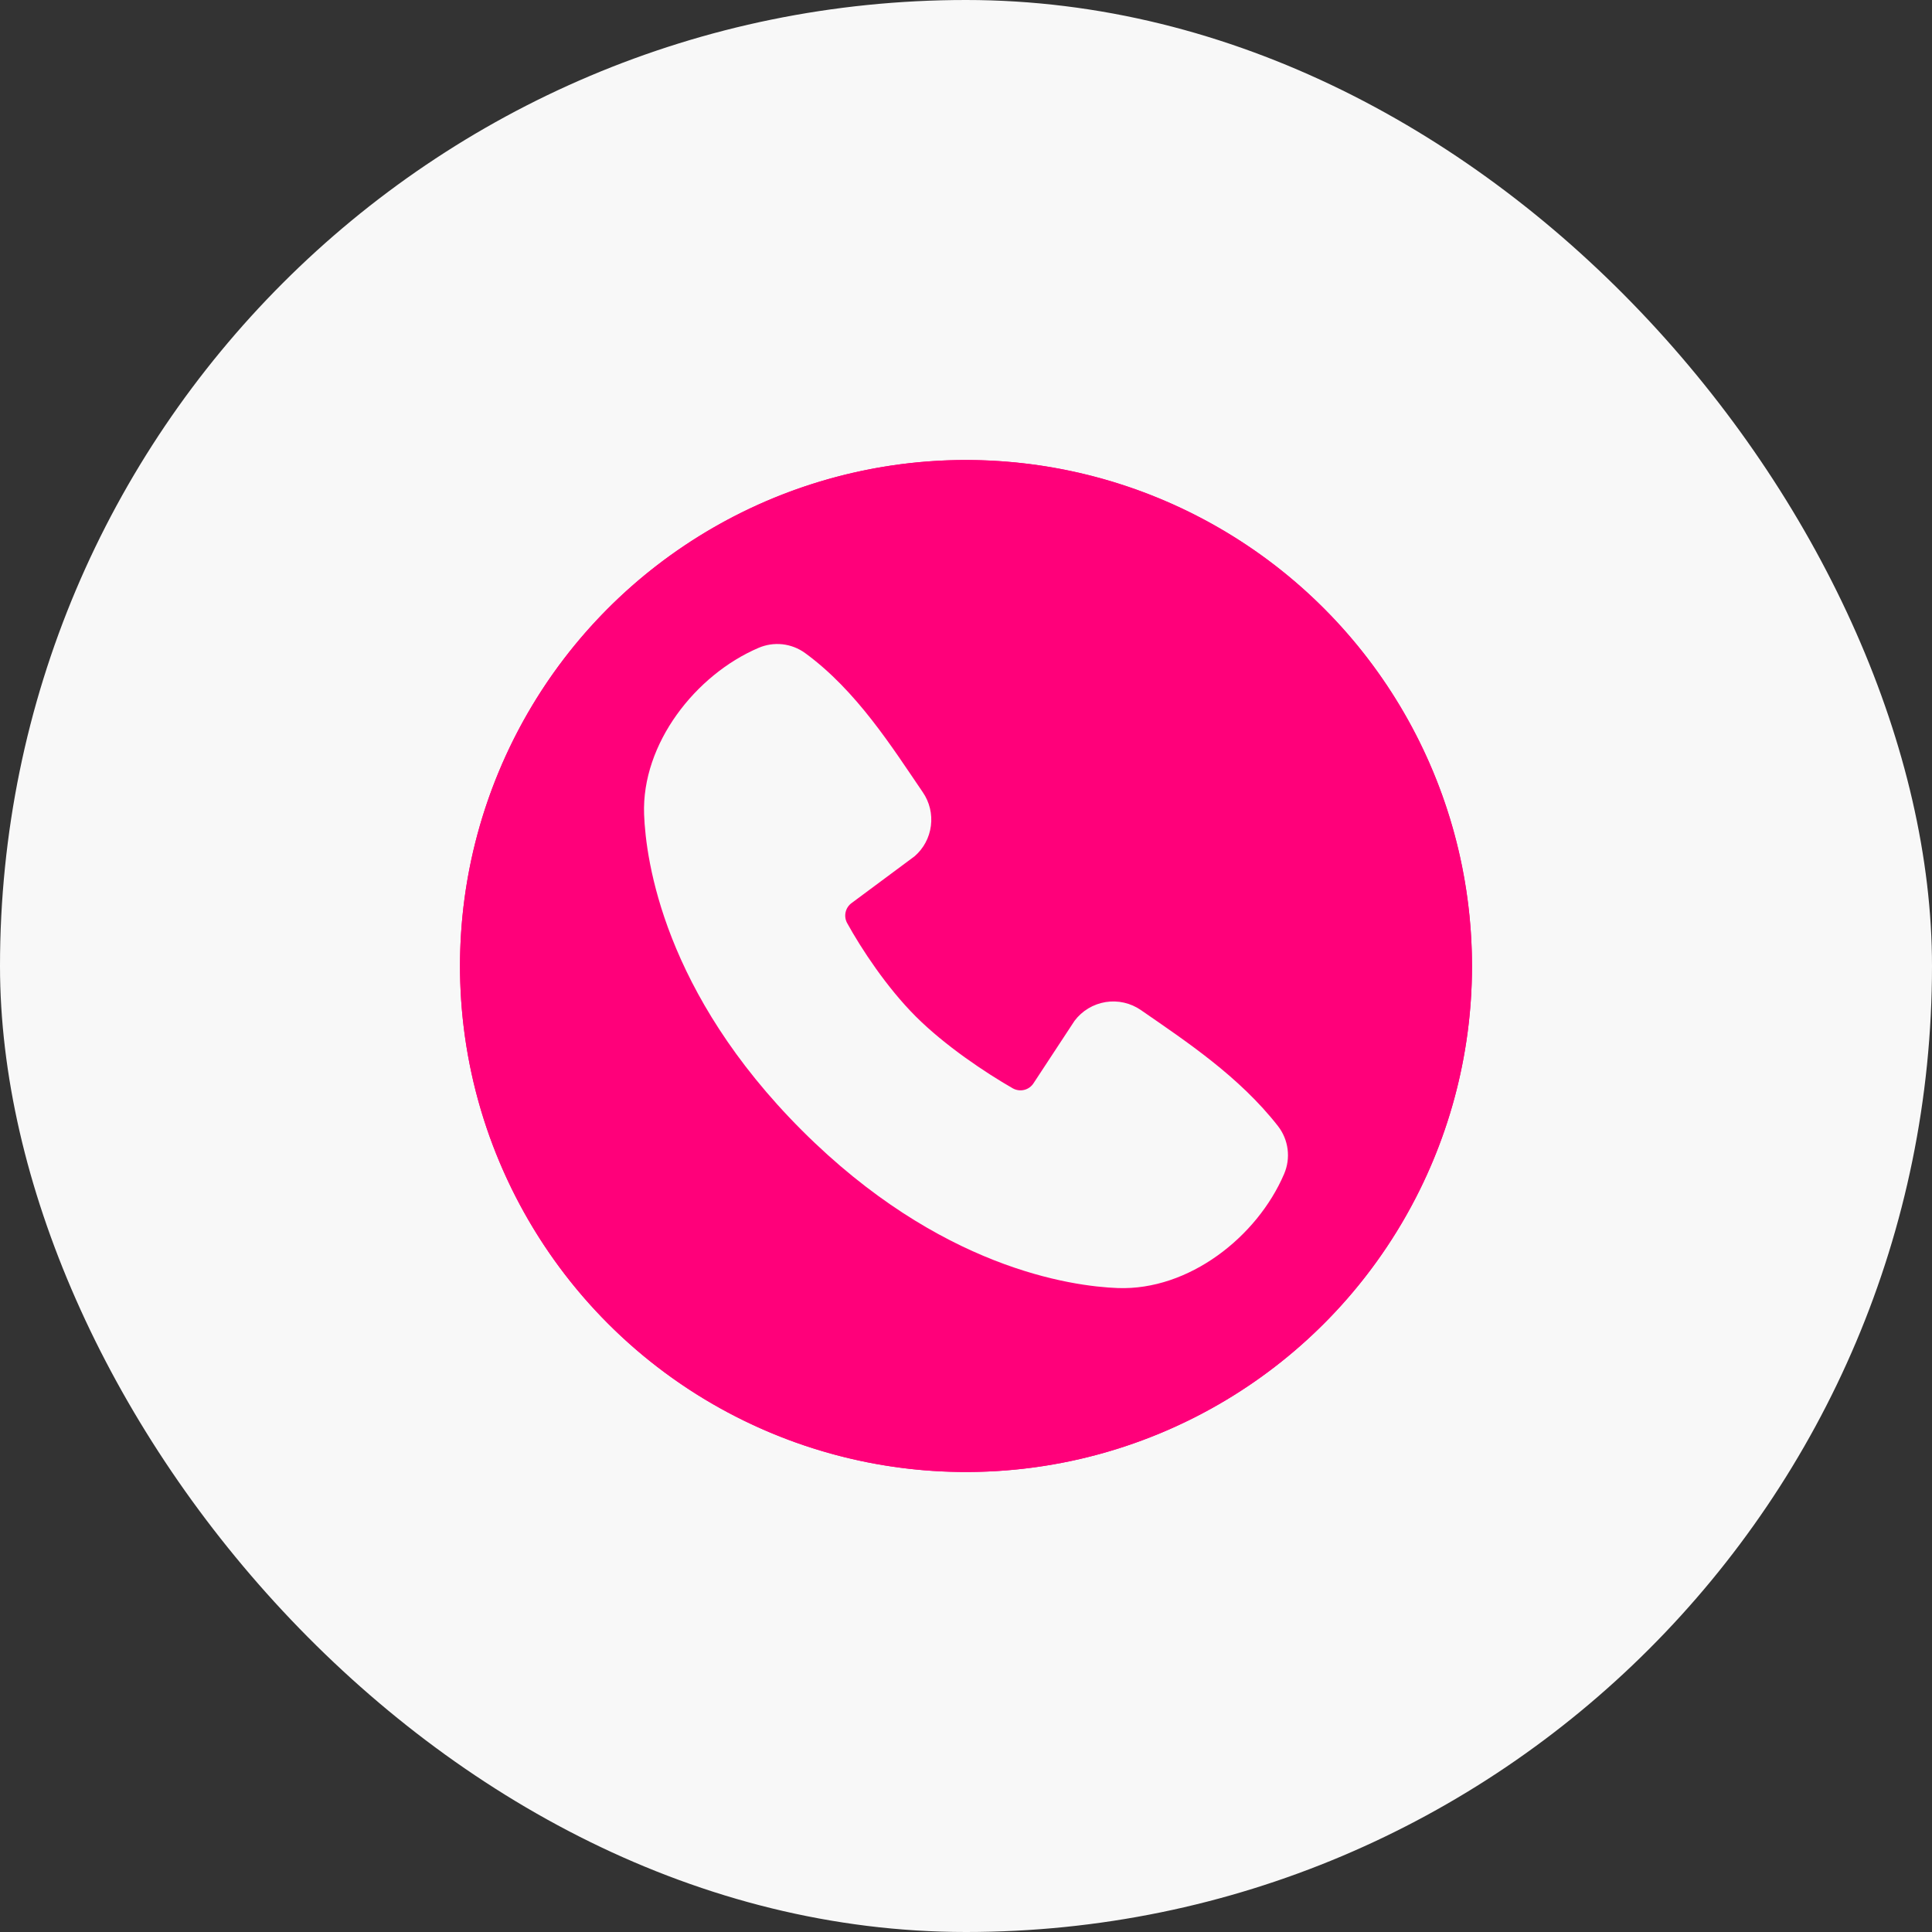
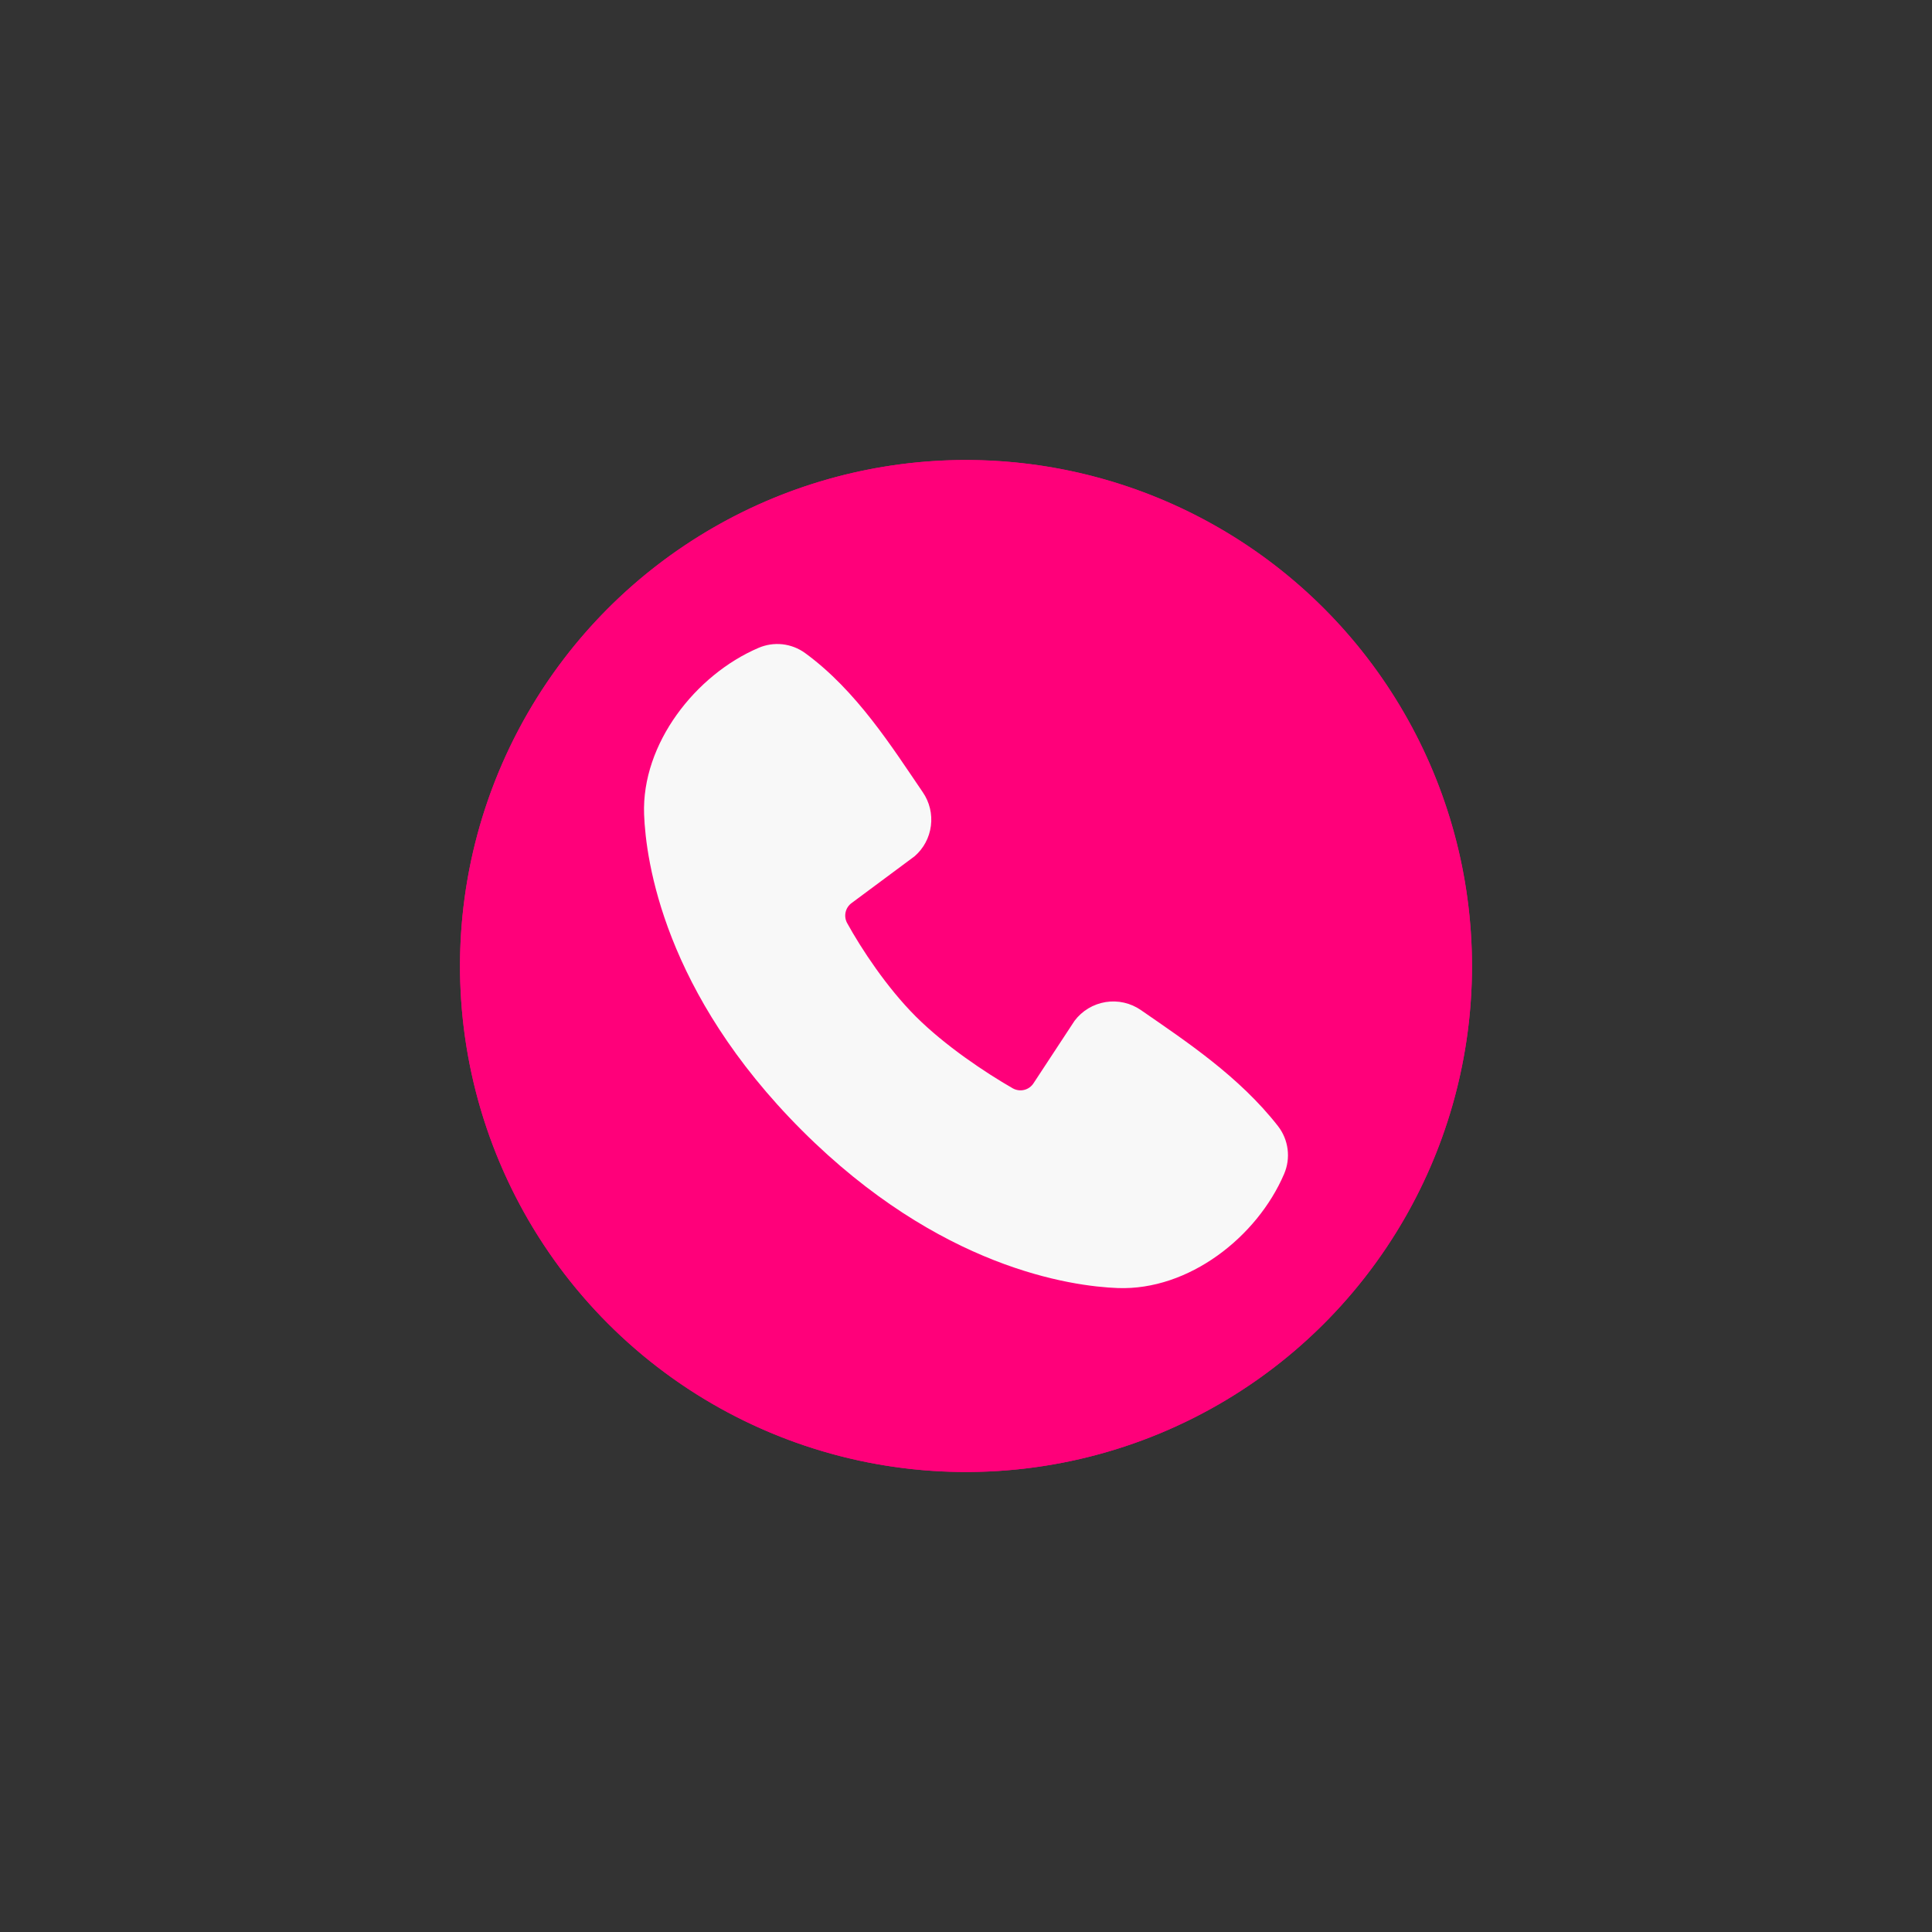
<svg xmlns="http://www.w3.org/2000/svg" width="42" height="42" viewBox="0 0 42 42" fill="none">
  <rect x="0" y="0" width="42" height="42" fill="#333333" stroke="none" />
-   <rect width="42" height="42" rx="21" fill="#F8F8F8" />
-   <path d="M21 10C18.824 10 16.698 10.645 14.889 11.854C13.08 13.062 11.67 14.78 10.837 16.791C10.005 18.8 9.787 21.012 10.211 23.146C10.636 25.28 11.684 27.24 13.222 28.778C14.76 30.317 16.72 31.364 18.854 31.789C20.988 32.213 23.2 31.995 25.209 31.163C27.22 30.33 28.938 28.92 30.146 27.111C31.355 25.302 32 23.176 32 21C31.997 18.084 30.837 15.287 28.775 13.225C26.713 11.163 23.916 10.003 21 10ZM27.533 18.484V19.195C27.533 19.249 27.522 19.303 27.501 19.353C27.48 19.403 27.449 19.449 27.41 19.487C27.371 19.525 27.325 19.554 27.274 19.574C27.223 19.594 27.169 19.603 27.115 19.602C25.953 19.52 24.842 19.096 23.922 18.383V23.584C23.921 24.16 23.806 24.729 23.584 25.26C23.361 25.791 23.034 26.272 22.624 26.675C22.209 27.089 21.717 27.416 21.175 27.637C20.633 27.858 20.052 27.968 19.467 27.962C18.29 27.96 17.16 27.498 16.318 26.675C15.783 26.135 15.398 25.465 15.2 24.732C15.002 23.998 14.998 23.225 15.19 22.489C15.365 21.783 15.718 21.134 16.216 20.605C16.588 20.151 17.056 19.785 17.587 19.536C18.118 19.286 18.698 19.158 19.285 19.161H20.187V21.034C20.188 21.088 20.176 21.142 20.154 21.192C20.132 21.242 20.1 21.286 20.059 21.323C20.019 21.359 19.971 21.386 19.919 21.402C19.867 21.418 19.812 21.424 19.758 21.417C19.234 21.26 18.67 21.312 18.184 21.562C17.698 21.813 17.328 22.243 17.153 22.761C16.977 23.279 17.01 23.844 17.244 24.339C17.477 24.833 17.894 25.218 18.405 25.411C18.702 25.581 19.034 25.682 19.375 25.705C19.639 25.716 19.903 25.683 20.154 25.604C20.573 25.462 20.937 25.194 21.196 24.836C21.455 24.478 21.596 24.048 21.598 23.606V14.129C21.598 14.025 21.64 13.924 21.714 13.85C21.788 13.775 21.889 13.734 21.993 13.733H23.55C23.651 13.733 23.748 13.772 23.822 13.842C23.895 13.911 23.939 14.006 23.945 14.107C24.001 14.593 24.156 15.062 24.398 15.486C24.64 15.91 24.966 16.281 25.355 16.577C25.881 16.972 26.505 17.214 27.16 17.276C27.258 17.285 27.35 17.328 27.418 17.399C27.486 17.47 27.527 17.563 27.532 17.662L27.533 18.484Z" fill="#FF007A" />
+   <path d="M21 10C18.824 10 16.698 10.645 14.889 11.854C13.08 13.062 11.67 14.78 10.837 16.791C10.005 18.8 9.787 21.012 10.211 23.146C10.636 25.28 11.684 27.24 13.222 28.778C14.76 30.317 16.72 31.364 18.854 31.789C20.988 32.213 23.2 31.995 25.209 31.163C27.22 30.33 28.938 28.92 30.146 27.111C31.355 25.302 32 23.176 32 21C31.997 18.084 30.837 15.287 28.775 13.225C26.713 11.163 23.916 10.003 21 10ZM27.533 18.484V19.195C27.533 19.249 27.522 19.303 27.501 19.353C27.48 19.403 27.449 19.449 27.41 19.487C27.371 19.525 27.325 19.554 27.274 19.574C27.223 19.594 27.169 19.603 27.115 19.602C25.953 19.52 24.842 19.096 23.922 18.383V23.584C23.921 24.16 23.806 24.729 23.584 25.26C23.361 25.791 23.034 26.272 22.624 26.675C22.209 27.089 21.717 27.416 21.175 27.637C20.633 27.858 20.052 27.968 19.467 27.962C18.29 27.96 17.16 27.498 16.318 26.675C15.783 26.135 15.398 25.465 15.2 24.732C15.002 23.998 14.998 23.225 15.19 22.489C15.365 21.783 15.718 21.134 16.216 20.605C16.588 20.151 17.056 19.785 17.587 19.536C18.118 19.286 18.698 19.158 19.285 19.161H20.187V21.034C20.188 21.088 20.176 21.142 20.154 21.192C20.132 21.242 20.1 21.286 20.059 21.323C20.019 21.359 19.971 21.386 19.919 21.402C19.867 21.418 19.812 21.424 19.758 21.417C19.234 21.26 18.67 21.312 18.184 21.562C17.698 21.813 17.328 22.243 17.153 22.761C16.977 23.279 17.01 23.844 17.244 24.339C17.477 24.833 17.894 25.218 18.405 25.411C18.702 25.581 19.034 25.682 19.375 25.705C20.573 25.462 20.937 25.194 21.196 24.836C21.455 24.478 21.596 24.048 21.598 23.606V14.129C21.598 14.025 21.64 13.924 21.714 13.85C21.788 13.775 21.889 13.734 21.993 13.733H23.55C23.651 13.733 23.748 13.772 23.822 13.842C23.895 13.911 23.939 14.006 23.945 14.107C24.001 14.593 24.156 15.062 24.398 15.486C24.64 15.91 24.966 16.281 25.355 16.577C25.881 16.972 26.505 17.214 27.16 17.276C27.258 17.285 27.35 17.328 27.418 17.399C27.486 17.47 27.527 17.563 27.532 17.662L27.533 18.484Z" fill="#FF007A" />
  <circle cx="21" cy="21" r="11" fill="#FF007A" />
  <path fill-rule="evenodd" clip-rule="evenodd" d="M24.299 28.001C23.289 27.963 20.427 27.568 17.431 24.572C14.434 21.575 14.04 18.714 14.002 17.704C13.946 16.164 15.125 14.668 16.488 14.085C16.652 14.014 16.831 13.987 17.009 14.006C17.187 14.026 17.356 14.091 17.501 14.196C18.623 15.014 19.397 16.25 20.061 17.223C20.208 17.437 20.27 17.697 20.237 17.953C20.204 18.21 20.078 18.446 19.882 18.615L18.514 19.631C18.448 19.679 18.401 19.749 18.383 19.829C18.365 19.908 18.376 19.991 18.414 20.063C18.724 20.626 19.276 21.465 19.907 22.096C20.538 22.727 21.416 23.315 22.018 23.66C22.094 23.702 22.183 23.714 22.267 23.693C22.351 23.672 22.424 23.619 22.47 23.546L23.36 22.191C23.524 21.973 23.766 21.828 24.035 21.784C24.303 21.741 24.578 21.803 24.802 21.958C25.789 22.641 26.94 23.402 27.783 24.481C27.896 24.627 27.968 24.8 27.991 24.983C28.015 25.166 27.988 25.352 27.915 25.522C27.328 26.891 25.843 28.058 24.299 28.001Z" fill="#F8F8F8" />
</svg>